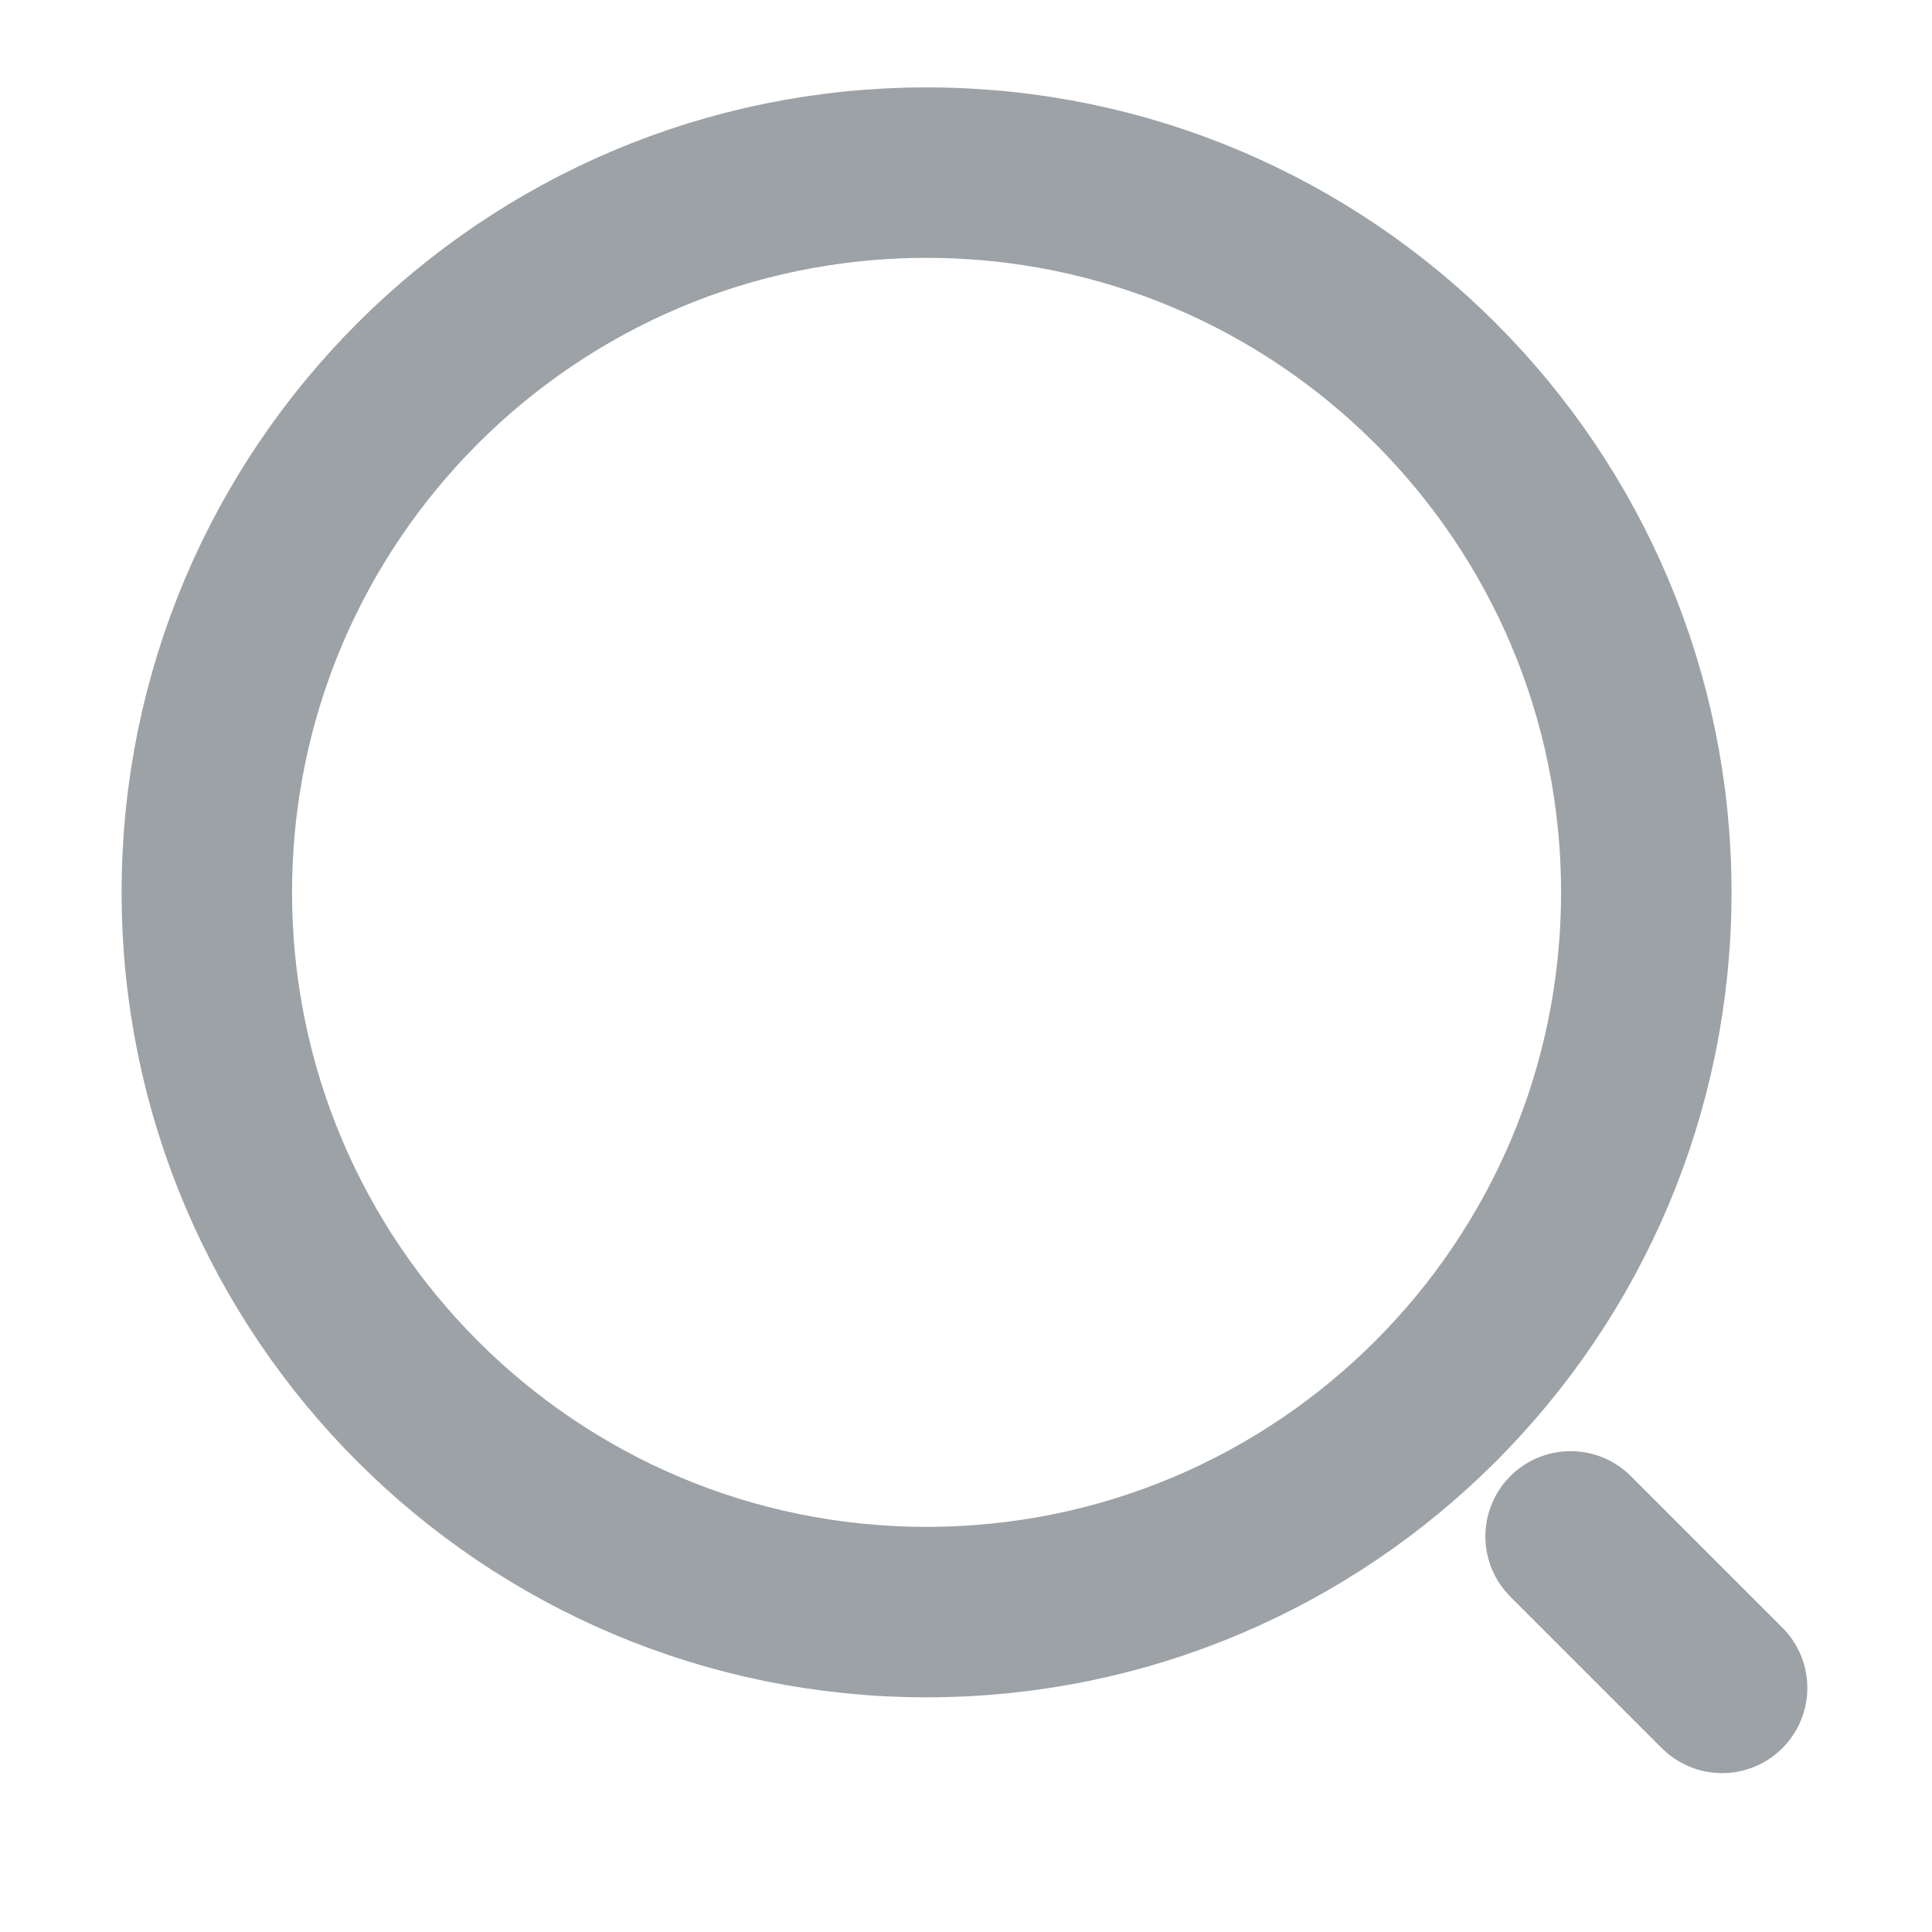
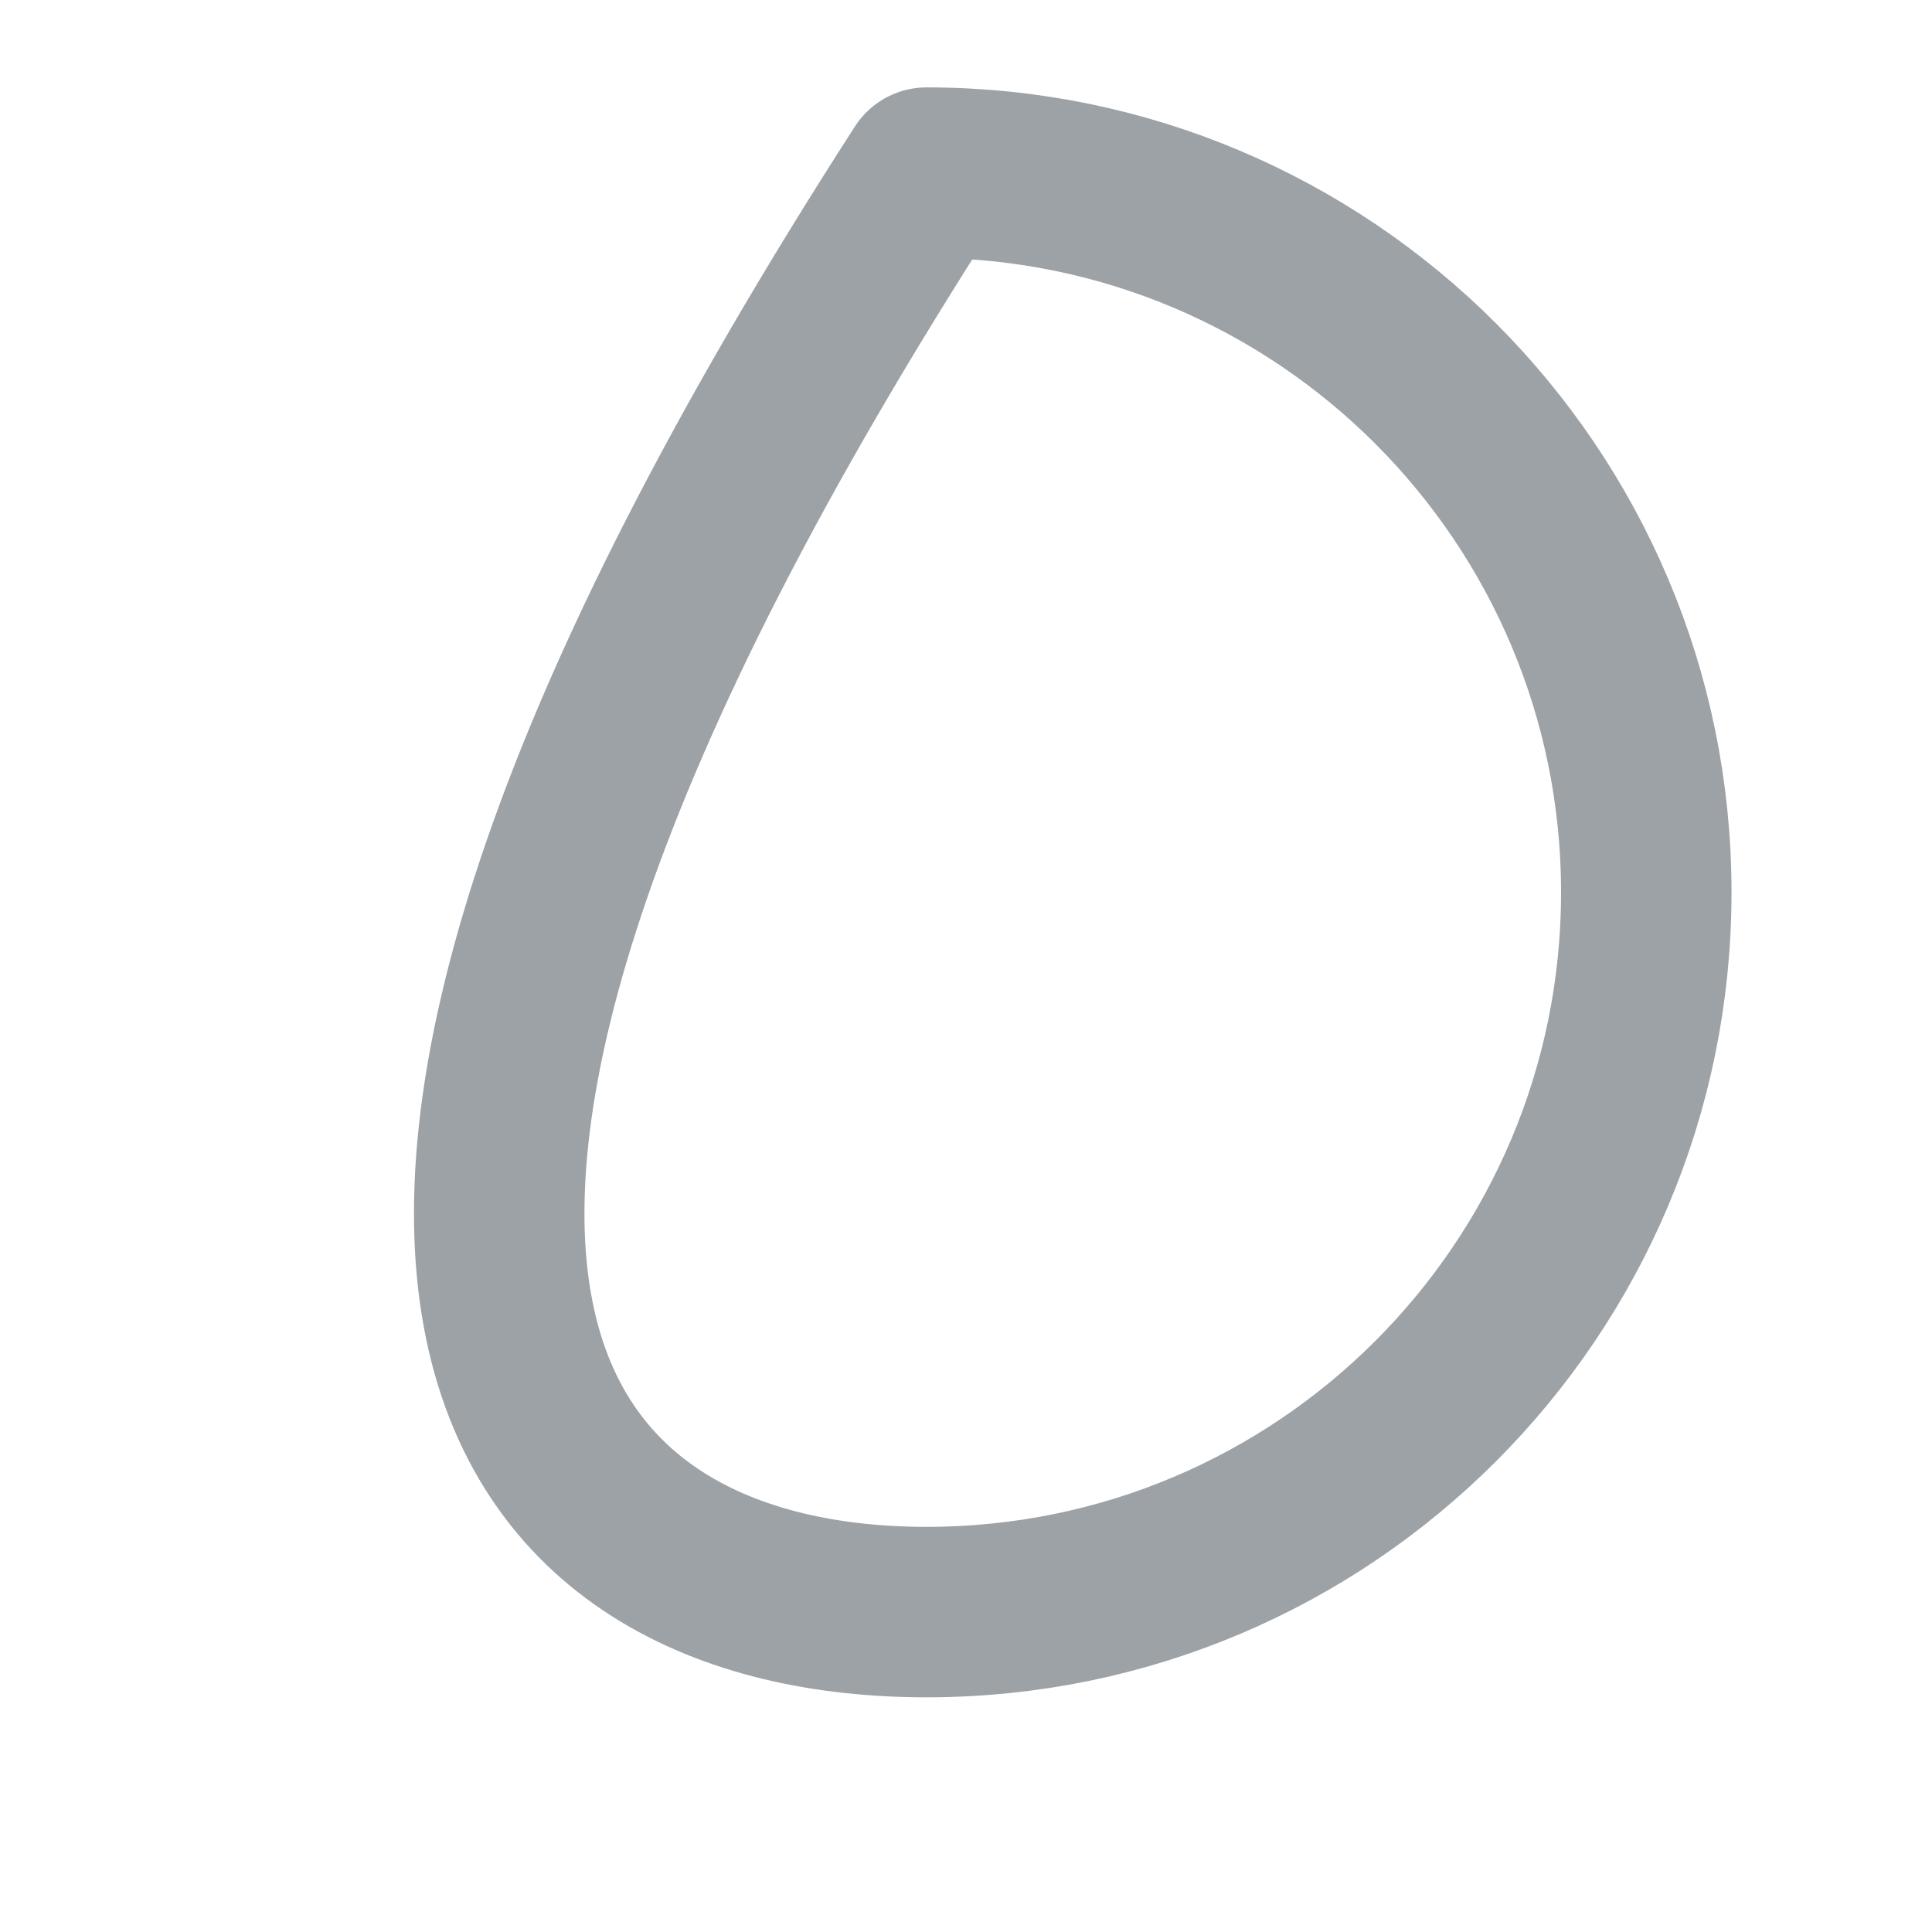
<svg xmlns="http://www.w3.org/2000/svg" width="17" height="17" viewBox="0 0 17 17" fill="none">
-   <path d="M8.153 14.185C11.651 14.185 14.486 11.35 14.486 7.852C14.486 4.354 11.651 1.519 8.153 1.519C4.655 1.519 1.82 4.354 1.82 7.852C1.82 11.35 4.655 14.185 8.153 14.185Z" stroke="#9DA2A7" stroke-width="1.5" stroke-linecap="round" stroke-linejoin="round" />
-   <path d="M15.153 14.852L13.82 13.519" stroke="#9DA2A7" stroke-width="1.5" stroke-linecap="round" stroke-linejoin="round" />
+   <path d="M8.153 14.185C11.651 14.185 14.486 11.35 14.486 7.852C14.486 4.354 11.651 1.519 8.153 1.519C1.82 11.35 4.655 14.185 8.153 14.185Z" stroke="#9DA2A7" stroke-width="1.5" stroke-linecap="round" stroke-linejoin="round" />
</svg>